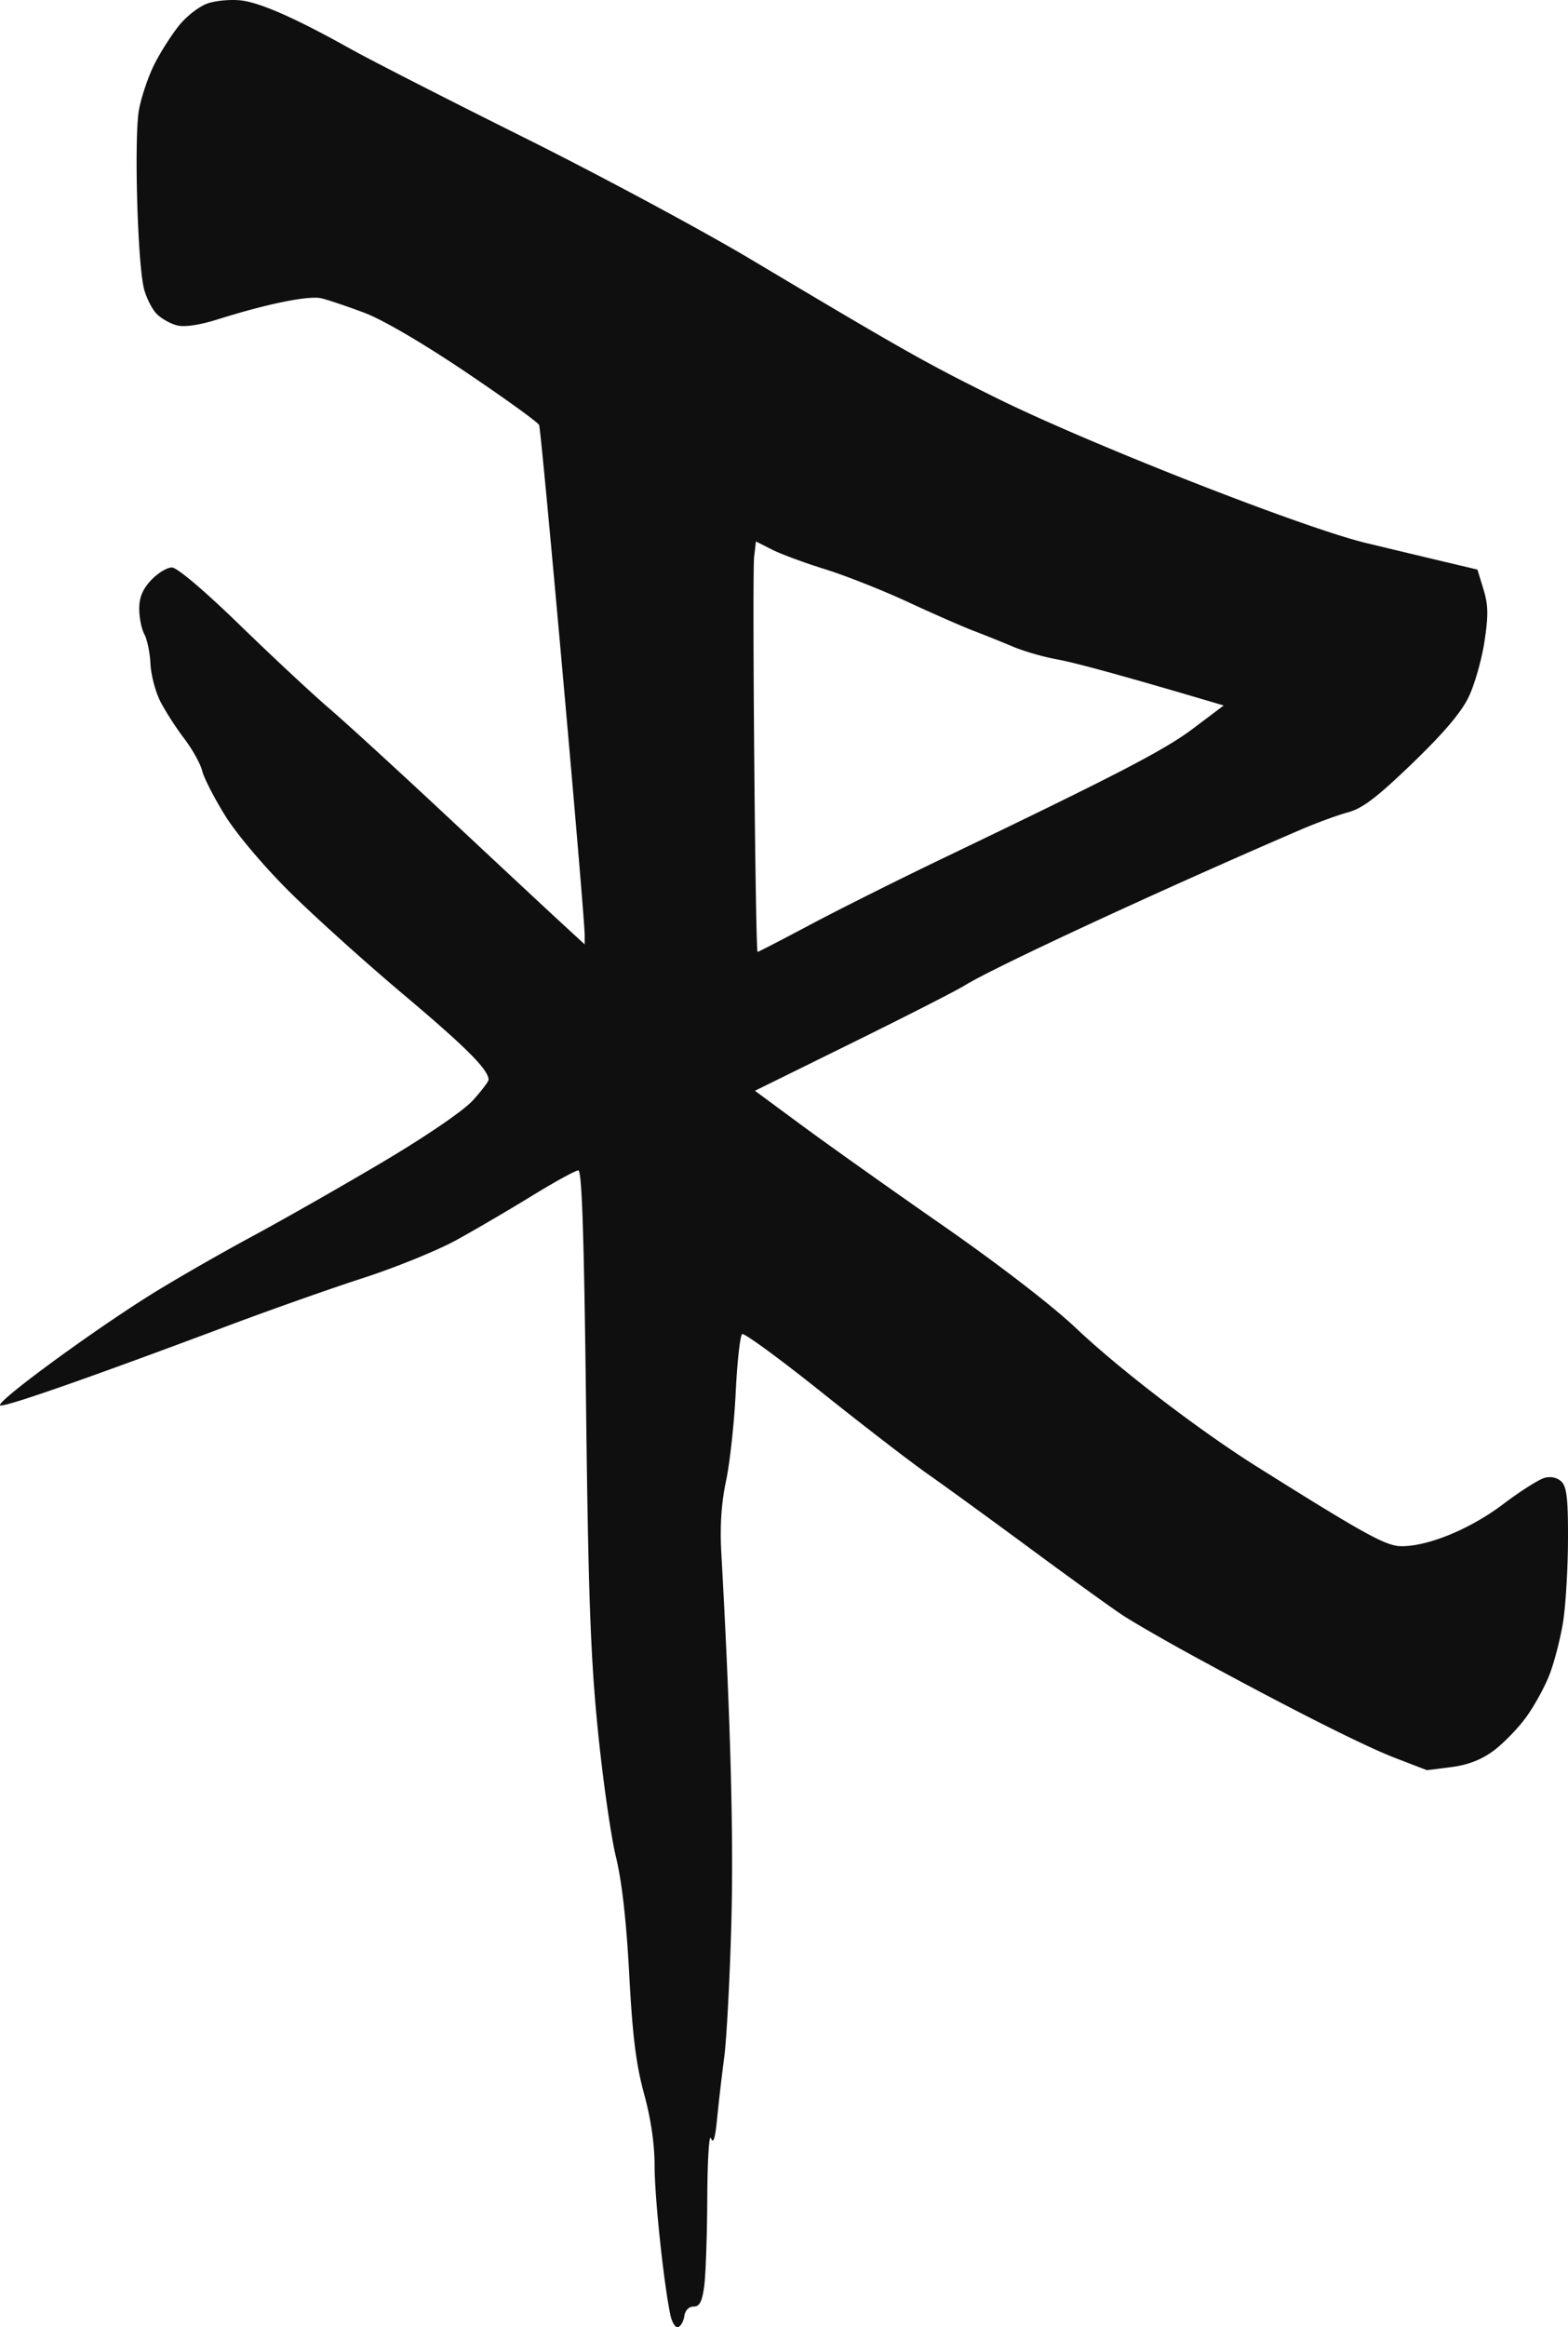
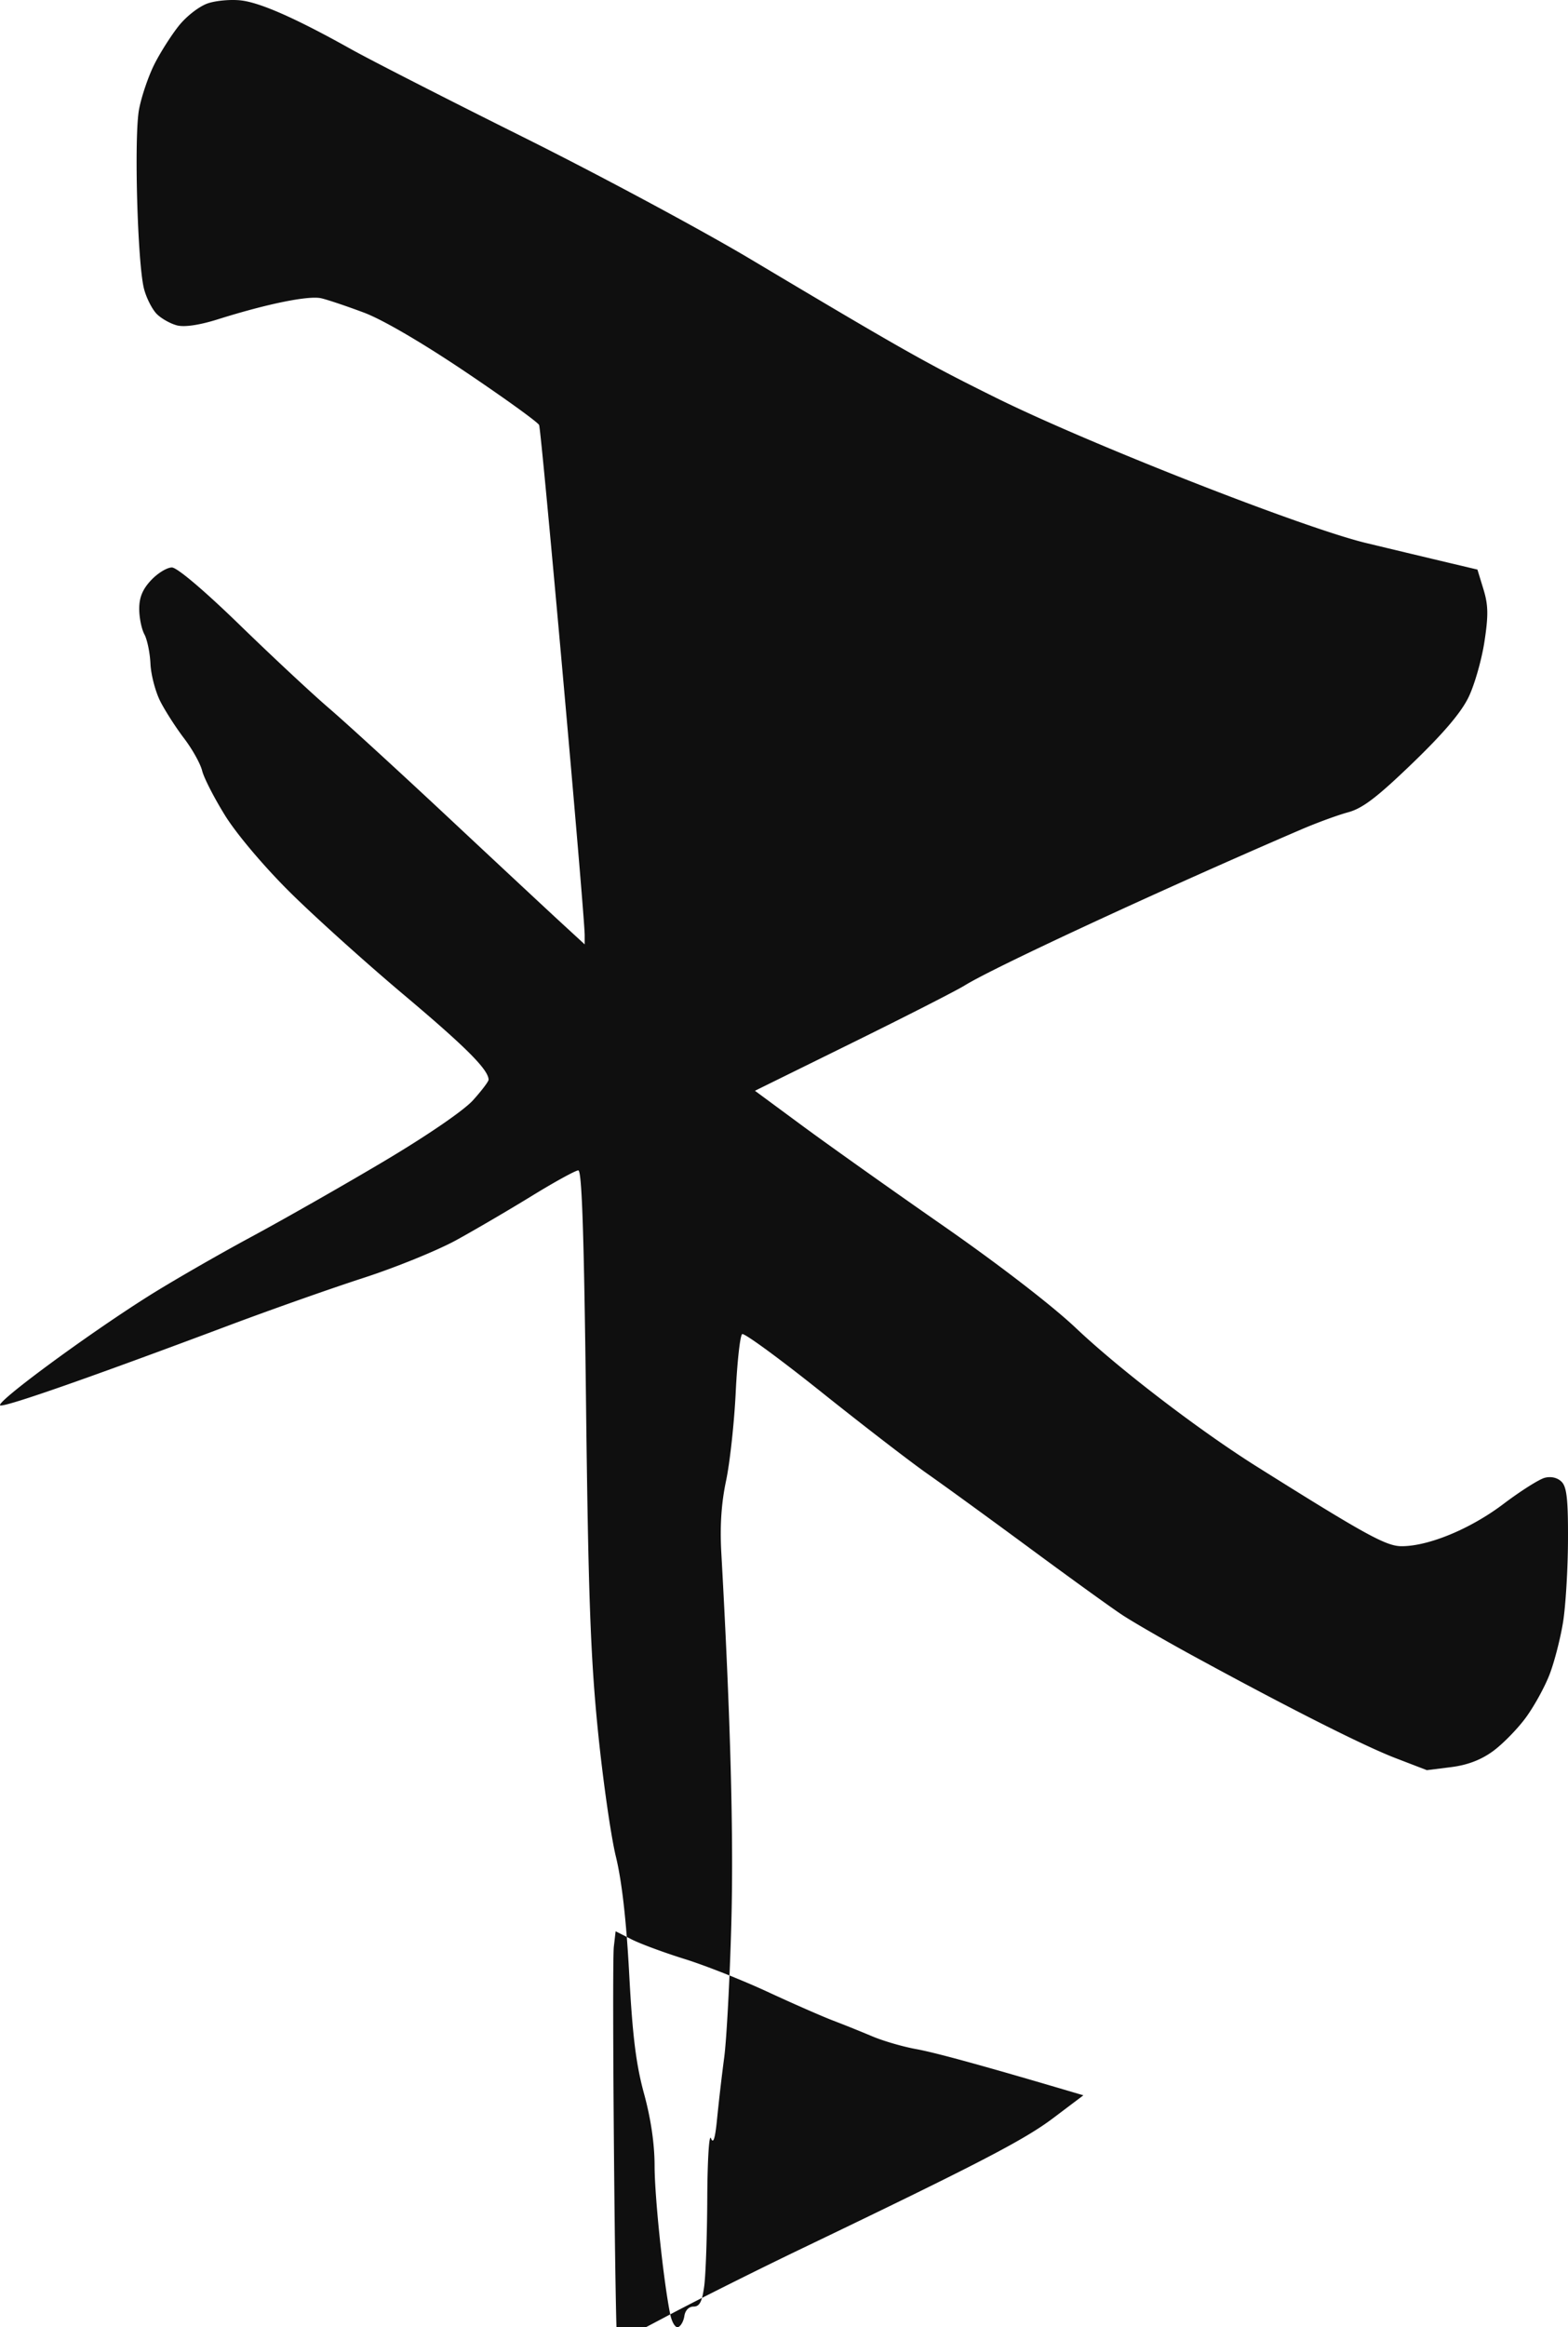
<svg xmlns="http://www.w3.org/2000/svg" width="586.952" height="870.657" viewBox="0 0 155.298 230.361" xml:space="preserve">
  <style>
     @media (prefers-color-scheme: dark) {
     .a { fill: #f0f0f0 }
     }
</style>
-   <path class="a" fill="#0f0f0f" d="M92.591 261.205c-.666-3.253-1.546-11.6-1.55-14.704-.002-2.168-.367-4.662-1.044-7.137-.793-2.9-1.142-5.707-1.468-11.806-.284-5.329-.727-9.23-1.325-11.679-.494-2.022-1.298-7.667-1.786-12.544-.715-7.142-.942-13.391-1.165-32.117-.2-16.888-.41-23.25-.767-23.25-.27 0-2.331 1.131-4.58 2.512-2.249 1.382-5.614 3.351-7.477 4.376-1.864 1.026-6.022 2.718-9.24 3.76-3.218 1.044-9.187 3.15-13.264 4.68-13.684 5.135-22.053 8.065-22.678 7.94-.704-.143 8.406-6.87 14.6-10.782 2.269-1.432 6.85-4.073 10.18-5.869 3.33-1.795 9.301-5.195 13.267-7.554 4.244-2.525 7.849-4.994 8.76-6.003.85-.942 1.546-1.858 1.544-2.036-.009-.993-2.237-3.223-8.433-8.438-3.806-3.203-8.896-7.79-11.312-10.192-2.539-2.525-5.218-5.698-6.35-7.52-1.077-1.735-2.1-3.728-2.272-4.43-.173-.7-.977-2.141-1.785-3.2-.808-1.06-1.869-2.708-2.356-3.663-.487-.955-.927-2.628-.979-3.72-.05-1.09-.322-2.408-.603-2.927-.281-.52-.51-1.657-.51-2.526 0-1.13.338-1.94 1.187-2.84.654-.693 1.578-1.254 2.055-1.247.517.006 3.224 2.301 6.706 5.683 3.212 3.12 7.202 6.84 8.867 8.266 1.665 1.427 7.018 6.327 11.895 10.889 4.877 4.562 9.89 9.233 11.138 10.38l2.271 2.088v-.903c0-2.025-4.266-49.776-4.512-50.499-.085-.252-3.339-2.602-7.23-5.222-4.312-2.904-8.256-5.208-10.102-5.902-1.665-.625-3.568-1.266-4.23-1.424-1.248-.297-5.354.536-10.281 2.087-1.786.562-3.27.783-4.013.596-.648-.163-1.553-.67-2.01-1.127-.457-.457-1.025-1.572-1.263-2.476-.652-2.486-1.003-15.124-.494-17.795.241-1.269.922-3.268 1.511-4.442.59-1.173 1.69-2.903 2.445-3.842.765-.952 2.04-1.929 2.877-2.205.827-.273 2.307-.399 3.29-.279 1.943.236 5.461 1.797 10.87 4.821 1.904 1.064 9.593 4.99 17.087 8.722 7.493 3.733 17.615 9.165 22.492 12.071 15.228 9.074 17.336 10.264 24.23 13.68 9.205 4.564 30.494 12.914 36.76 14.42 2.735.657 6.328 1.516 7.983 1.908l3.01.713.595 1.945c.48 1.567.499 2.574.1 5.188-.272 1.785-.974 4.246-1.56 5.47-.73 1.527-2.48 3.588-5.579 6.573-3.503 3.375-4.93 4.461-6.37 4.85-1.021.276-3.121 1.046-4.668 1.712-13.869 5.966-30.369 13.61-33.306 15.43-.833.516-5.846 3.072-11.142 5.68l-9.628 4.742 4.654 3.433c2.56 1.889 8.83 6.338 13.936 9.889 5.548 3.858 10.86 7.95 13.204 10.17 4.312 4.083 12.241 10.15 17.957 13.736 10.733 6.735 12.768 7.853 14.298 7.853 2.681 0 6.82-1.715 10.077-4.176 1.7-1.285 3.546-2.453 4.102-2.596.625-.162 1.259-.012 1.665.394.515.515.65 1.761.633 5.815-.012 2.838-.23 6.465-.485 8.062-.256 1.597-.852 3.92-1.326 5.163-.473 1.244-1.542 3.186-2.373 4.316-.832 1.13-2.301 2.627-3.265 3.325-1.186.86-2.523 1.365-4.14 1.567l-2.388.299-3.1-1.192c-3.152-1.211-10.596-4.968-19.97-10.078-2.855-1.556-6.067-3.41-7.137-4.118-1.07-.708-5.158-3.658-9.084-6.555-3.925-2.897-8.5-6.22-10.165-7.387-1.665-1.165-6.393-4.806-10.506-8.091-4.113-3.285-7.646-5.87-7.85-5.743-.205.126-.493 2.712-.64 5.746-.147 3.034-.577 6.978-.955 8.765-.471 2.223-.62 4.475-.472 7.137.915 16.41 1.23 28.089.99 36.763-.151 5.471-.468 11.408-.704 13.192a215.465 215.465 0 0 0-.703 6.048c-.192 1.978-.372 2.551-.608 1.947-.184-.472-.348 2.18-.365 5.895-.017 3.713-.154 7.655-.305 8.759-.212 1.54-.456 2.007-1.052 2.007-.466 0-.831.375-.914.939-.076.517-.356 1.01-.622 1.098-.265.088-.614-.481-.775-1.264zm13.896-137.573c2.803-1.49 8.698-4.438 13.1-6.55 17.436-8.37 21.962-10.717 24.83-12.88l2.989-2.254-1.042-.308c-8.885-2.624-13.578-3.913-15.531-4.268-1.309-.238-3.255-.804-4.326-1.257a136.419 136.419 0 0 0-3.893-1.566c-1.07-.407-3.99-1.687-6.488-2.845-2.498-1.159-6.196-2.62-8.219-3.249-2.022-.629-4.386-1.503-5.253-1.944l-1.576-.8-.177 1.515c-.205 1.753.122 39.115.342 39.115.081 0 2.44-1.219 5.244-2.71z" transform="translate(-26.209 -32.117)" />
+   <path class="a" fill="#0f0f0f" d="M92.591 261.205c-.666-3.253-1.546-11.6-1.55-14.704-.002-2.168-.367-4.662-1.044-7.137-.793-2.9-1.142-5.707-1.468-11.806-.284-5.329-.727-9.23-1.325-11.679-.494-2.022-1.298-7.667-1.786-12.544-.715-7.142-.942-13.391-1.165-32.117-.2-16.888-.41-23.25-.767-23.25-.27 0-2.331 1.131-4.58 2.512-2.249 1.382-5.614 3.351-7.477 4.376-1.864 1.026-6.022 2.718-9.24 3.76-3.218 1.044-9.187 3.15-13.264 4.68-13.684 5.135-22.053 8.065-22.678 7.94-.704-.143 8.406-6.87 14.6-10.782 2.269-1.432 6.85-4.073 10.18-5.869 3.33-1.795 9.301-5.195 13.267-7.554 4.244-2.525 7.849-4.994 8.76-6.003.85-.942 1.546-1.858 1.544-2.036-.009-.993-2.237-3.223-8.433-8.438-3.806-3.203-8.896-7.79-11.312-10.192-2.539-2.525-5.218-5.698-6.35-7.52-1.077-1.735-2.1-3.728-2.272-4.43-.173-.7-.977-2.141-1.785-3.2-.808-1.06-1.869-2.708-2.356-3.663-.487-.955-.927-2.628-.979-3.72-.05-1.09-.322-2.408-.603-2.927-.281-.52-.51-1.657-.51-2.526 0-1.13.338-1.94 1.187-2.84.654-.693 1.578-1.254 2.055-1.247.517.006 3.224 2.301 6.706 5.683 3.212 3.12 7.202 6.84 8.867 8.266 1.665 1.427 7.018 6.327 11.895 10.889 4.877 4.562 9.89 9.233 11.138 10.38l2.271 2.088v-.903c0-2.025-4.266-49.776-4.512-50.499-.085-.252-3.339-2.602-7.23-5.222-4.312-2.904-8.256-5.208-10.102-5.902-1.665-.625-3.568-1.266-4.23-1.424-1.248-.297-5.354.536-10.281 2.087-1.786.562-3.27.783-4.013.596-.648-.163-1.553-.67-2.01-1.127-.457-.457-1.025-1.572-1.263-2.476-.652-2.486-1.003-15.124-.494-17.795.241-1.269.922-3.268 1.511-4.442.59-1.173 1.69-2.903 2.445-3.842.765-.952 2.04-1.929 2.877-2.205.827-.273 2.307-.399 3.29-.279 1.943.236 5.461 1.797 10.87 4.821 1.904 1.064 9.593 4.99 17.087 8.722 7.493 3.733 17.615 9.165 22.492 12.071 15.228 9.074 17.336 10.264 24.23 13.68 9.205 4.564 30.494 12.914 36.76 14.42 2.735.657 6.328 1.516 7.983 1.908l3.01.713.595 1.945c.48 1.567.499 2.574.1 5.188-.272 1.785-.974 4.246-1.56 5.47-.73 1.527-2.48 3.588-5.579 6.573-3.503 3.375-4.93 4.461-6.37 4.85-1.021.276-3.121 1.046-4.668 1.712-13.869 5.966-30.369 13.61-33.306 15.43-.833.516-5.846 3.072-11.142 5.68l-9.628 4.742 4.654 3.433c2.56 1.889 8.83 6.338 13.936 9.889 5.548 3.858 10.86 7.95 13.204 10.17 4.312 4.083 12.241 10.15 17.957 13.736 10.733 6.735 12.768 7.853 14.298 7.853 2.681 0 6.82-1.715 10.077-4.176 1.7-1.285 3.546-2.453 4.102-2.596.625-.162 1.259-.012 1.665.394.515.515.65 1.761.633 5.815-.012 2.838-.23 6.465-.485 8.062-.256 1.597-.852 3.92-1.326 5.163-.473 1.244-1.542 3.186-2.373 4.316-.832 1.13-2.301 2.627-3.265 3.325-1.186.86-2.523 1.365-4.14 1.567l-2.388.299-3.1-1.192c-3.152-1.211-10.596-4.968-19.97-10.078-2.855-1.556-6.067-3.41-7.137-4.118-1.07-.708-5.158-3.658-9.084-6.555-3.925-2.897-8.5-6.22-10.165-7.387-1.665-1.165-6.393-4.806-10.506-8.091-4.113-3.285-7.646-5.87-7.85-5.743-.205.126-.493 2.712-.64 5.746-.147 3.034-.577 6.978-.955 8.765-.471 2.223-.62 4.475-.472 7.137.915 16.41 1.23 28.089.99 36.763-.151 5.471-.468 11.408-.704 13.192a215.465 215.465 0 0 0-.703 6.048c-.192 1.978-.372 2.551-.608 1.947-.184-.472-.348 2.18-.365 5.895-.017 3.713-.154 7.655-.305 8.759-.212 1.54-.456 2.007-1.052 2.007-.466 0-.831.375-.914.939-.076.517-.356 1.01-.622 1.098-.265.088-.614-.481-.775-1.264zc2.803-1.49 8.698-4.438 13.1-6.55 17.436-8.37 21.962-10.717 24.83-12.88l2.989-2.254-1.042-.308c-8.885-2.624-13.578-3.913-15.531-4.268-1.309-.238-3.255-.804-4.326-1.257a136.419 136.419 0 0 0-3.893-1.566c-1.07-.407-3.99-1.687-6.488-2.845-2.498-1.159-6.196-2.62-8.219-3.249-2.022-.629-4.386-1.503-5.253-1.944l-1.576-.8-.177 1.515c-.205 1.753.122 39.115.342 39.115.081 0 2.44-1.219 5.244-2.71z" transform="translate(-26.209 -32.117)" />
</svg>